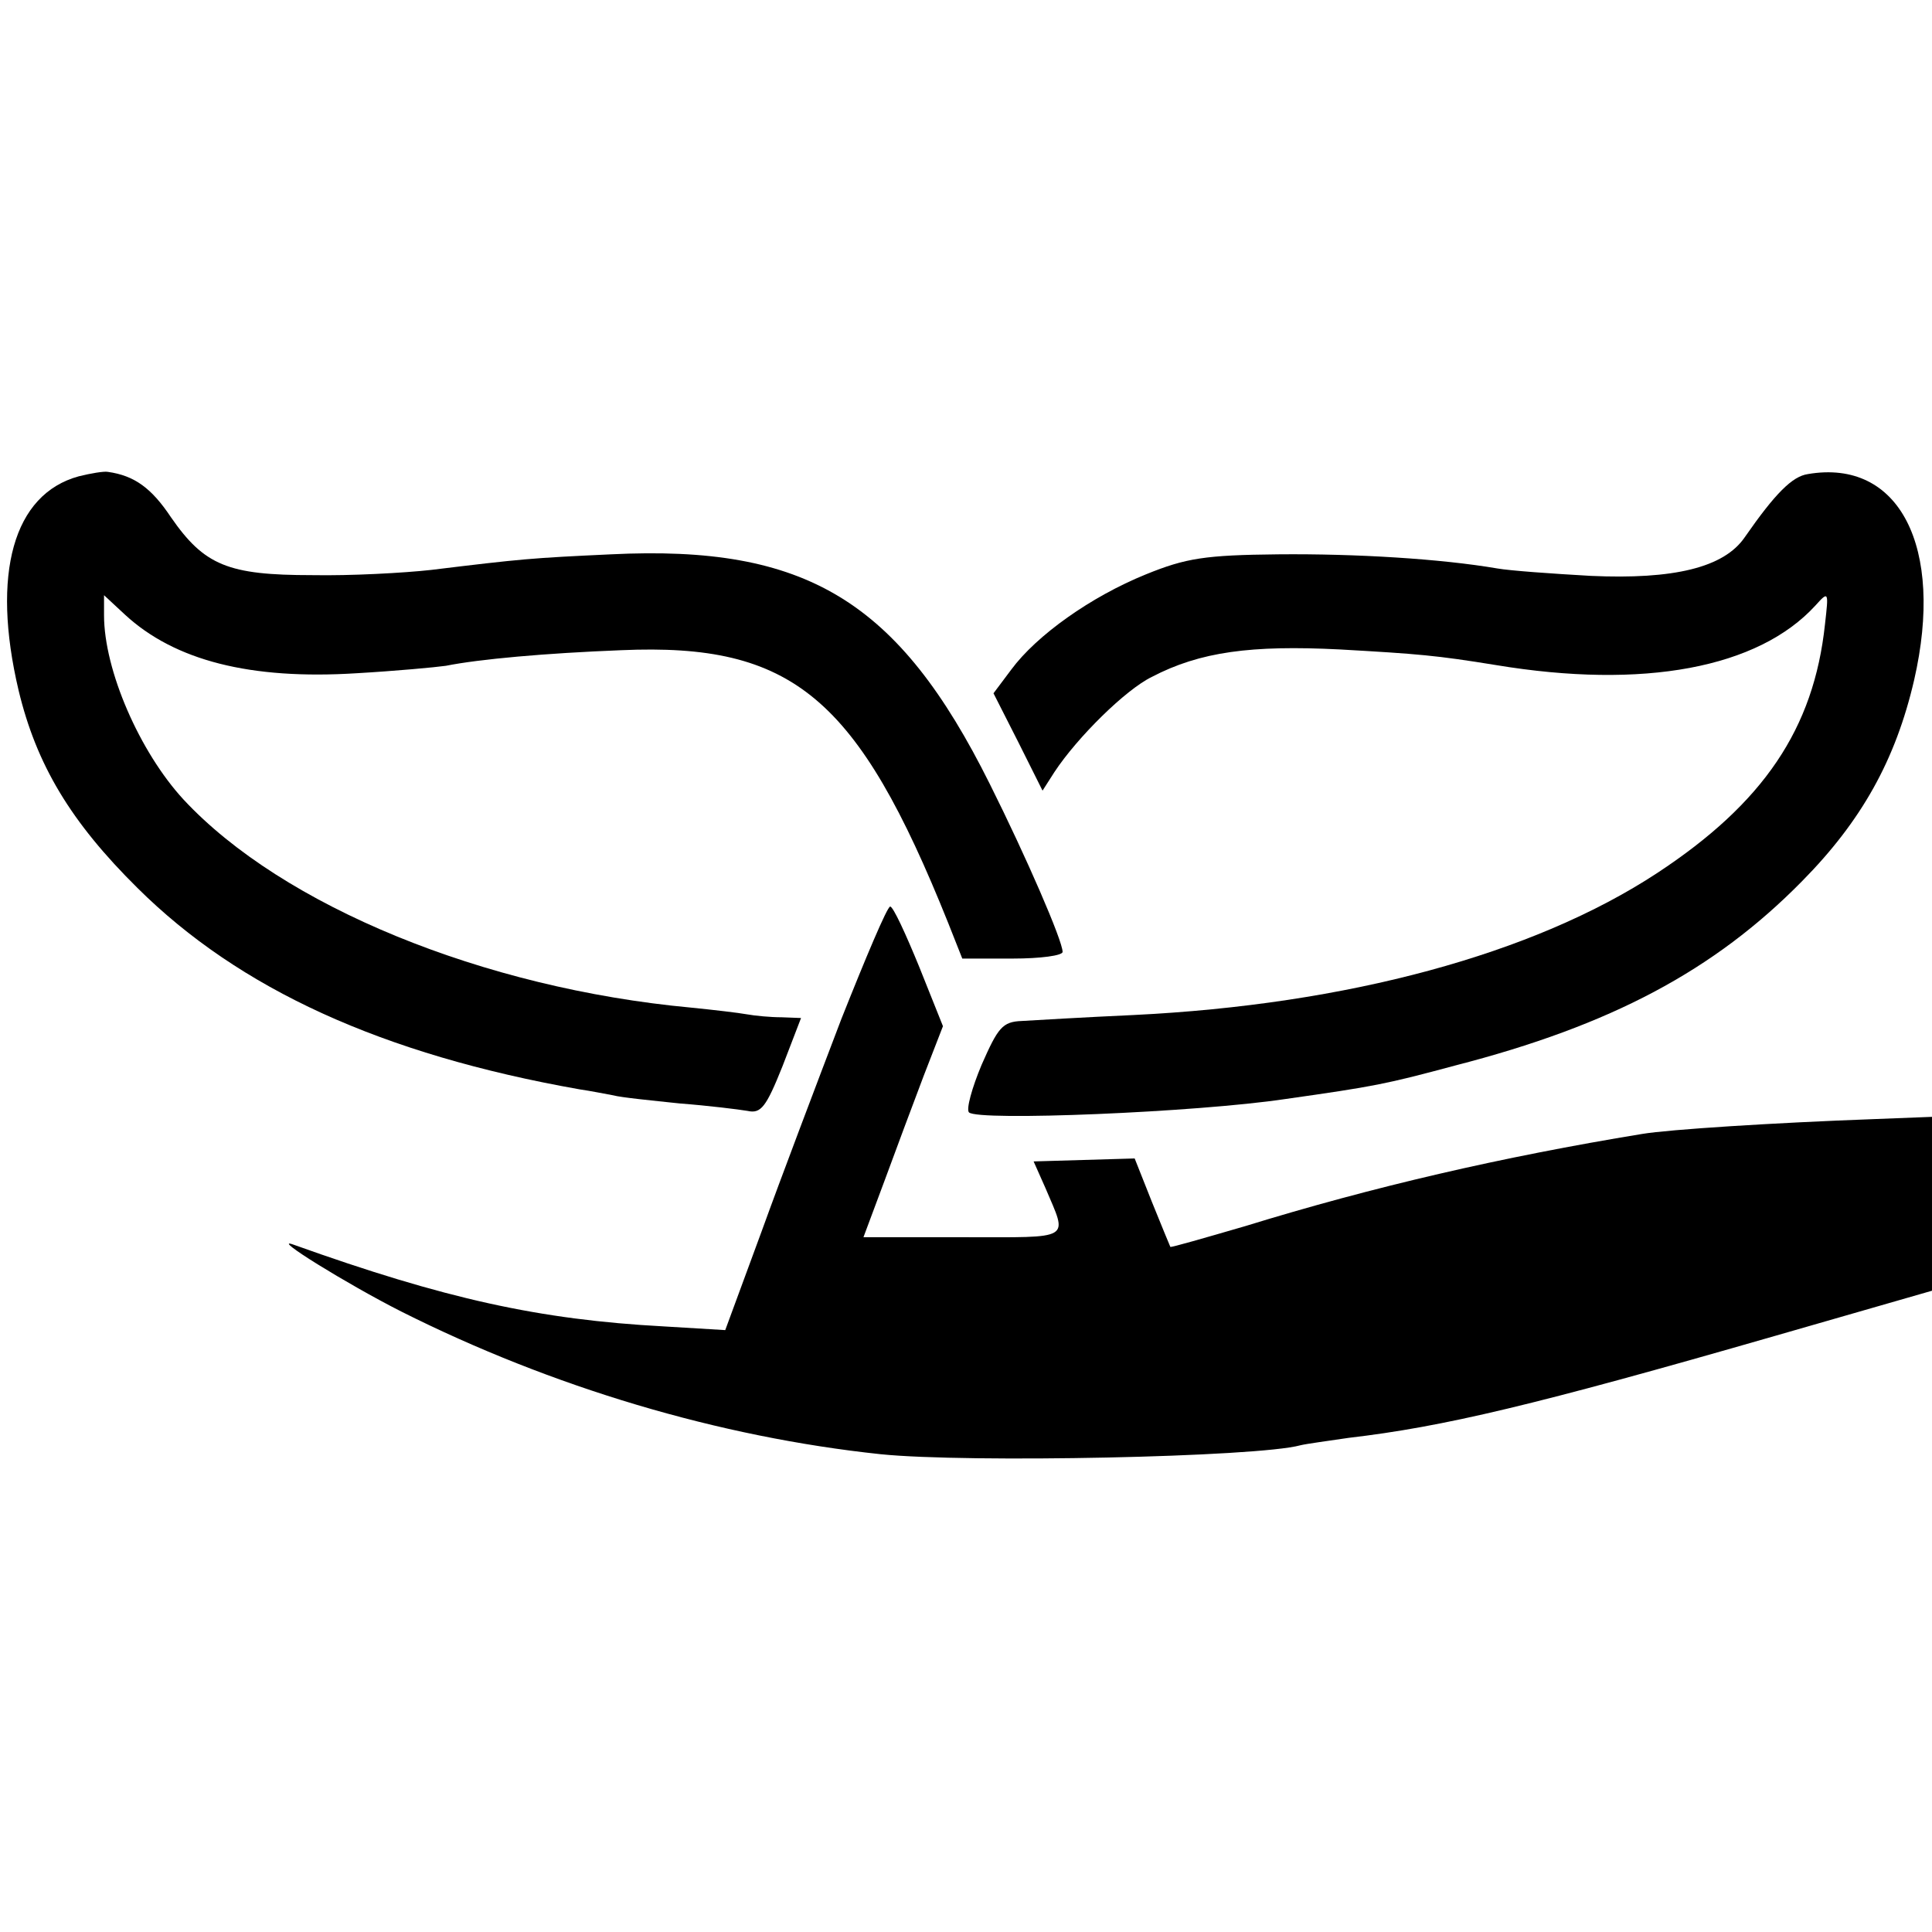
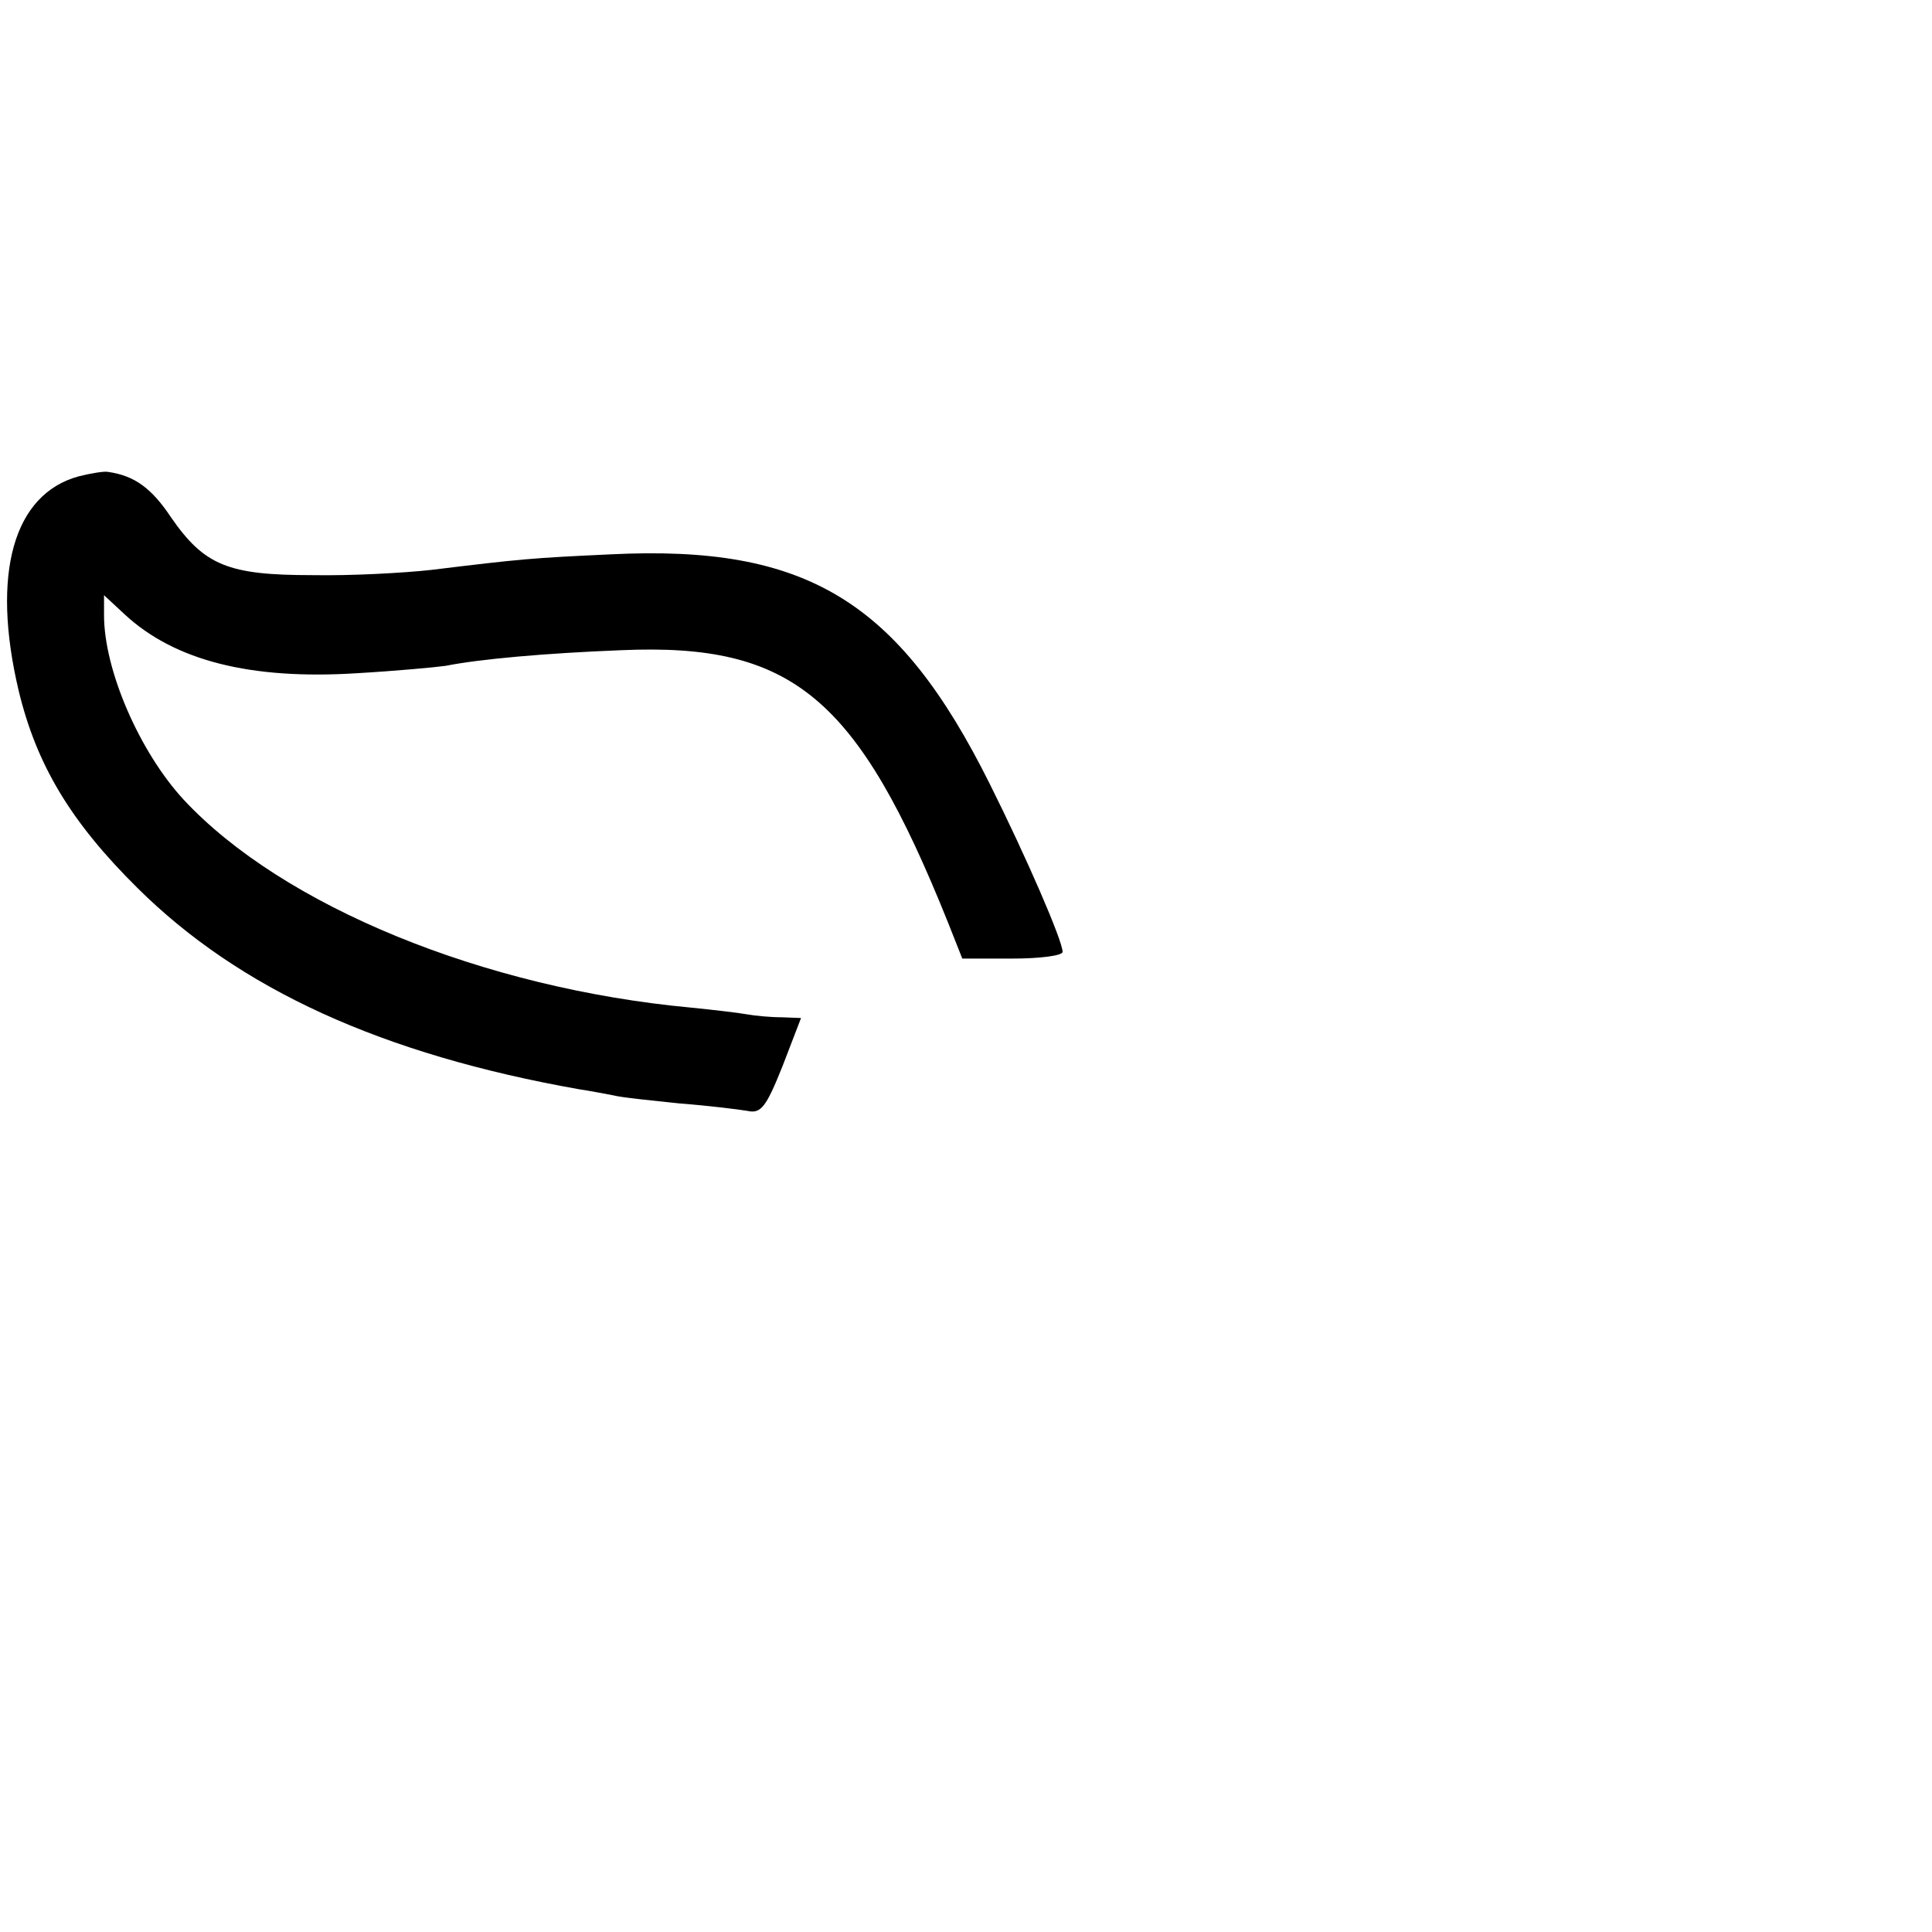
<svg xmlns="http://www.w3.org/2000/svg" version="1.0" width="260pt" height="260pt" viewBox="0 0 260 260" preserveAspectRatio="xMidYMid meet">
  <g transform="translate(0,260) scale(0.1,-0.1)" fill="#000000" stroke="none">
    <path d="M106 1959 c-88 -24 -118 -131 -81 -288 24 -100 70 -177 160 -266 137 -136 329 -224 595 -271 14 -2 34 -6 45 -8 11 -3 52 -7 90 -11 39 -3 79 -8 91 -10 18 -4 25 5 47 60 l25 65 -26 1 c-15 0 -36 2 -47 4 -11 2 -45 6 -75 9 -280 26 -550 137 -683 280 -59 64 -107 174 -107 248 l0 27 28 -26 c67 -62 169 -88 312 -79 52 3 106 8 120 10 45 9 134 17 236 21 231 10 318 -63 440 -367 l19 -48 68 0 c37 0 67 4 67 9 0 15 -49 128 -98 226 -123 247 -247 322 -510 309 -107 -5 -119 -6 -242 -21 -36 -4 -108 -8 -160 -7 -113 0 -145 13 -190 78 -26 39 -49 56 -85 61 -5 1 -23 -2 -39 -6z" />
-     <path d="M2433 1962 c-21 -3 -44 -26 -85 -85 -28 -41 -96 -57 -207 -52 -53 3 -109 7 -126 10 -76 13 -190 20 -295 19 -98 -1 -124 -5 -178 -27 -74 -30 -147 -82 -181 -128 l-24 -32 33 -65 33 -66 16 25 c31 47 96 111 131 128 65 34 134 43 253 37 106 -6 130 -8 210 -21 199 -33 353 -4 430 80 18 20 18 19 13 -25 -15 -141 -83 -241 -226 -335 -166 -109 -417 -177 -705 -191 -66 -3 -133 -7 -150 -8 -26 -1 -32 -9 -54 -59 -13 -31 -21 -60 -17 -64 12 -12 306 0 426 18 120 17 135 20 228 45 210 54 349 128 467 248 80 81 126 163 151 271 41 179 -20 298 -143 277z" />
-     <path d="M1132 1228 c-32 -84 -81 -213 -107 -285 l-49 -133 -83 5 c-167 9 -294 37 -498 110 -33 12 72 -53 145 -90 203 -102 428 -169 645 -192 117 -12 507 -4 565 12 8 2 38 6 65 10 128 15 250 44 573 137 l212 61 0 117 0 117 -77 -3 c-137 -5 -277 -14 -313 -20 -189 -31 -362 -71 -534 -124 -55 -16 -100 -29 -101 -28 -1 2 -12 29 -25 61 l-23 58 -68 -2 -68 -2 16 -36 c30 -71 38 -66 -110 -66 l-135 0 28 75 c15 41 39 105 53 142 l26 67 -32 80 c-18 44 -35 81 -39 81 -4 0 -33 -69 -66 -152z" />
  </g>
</svg>